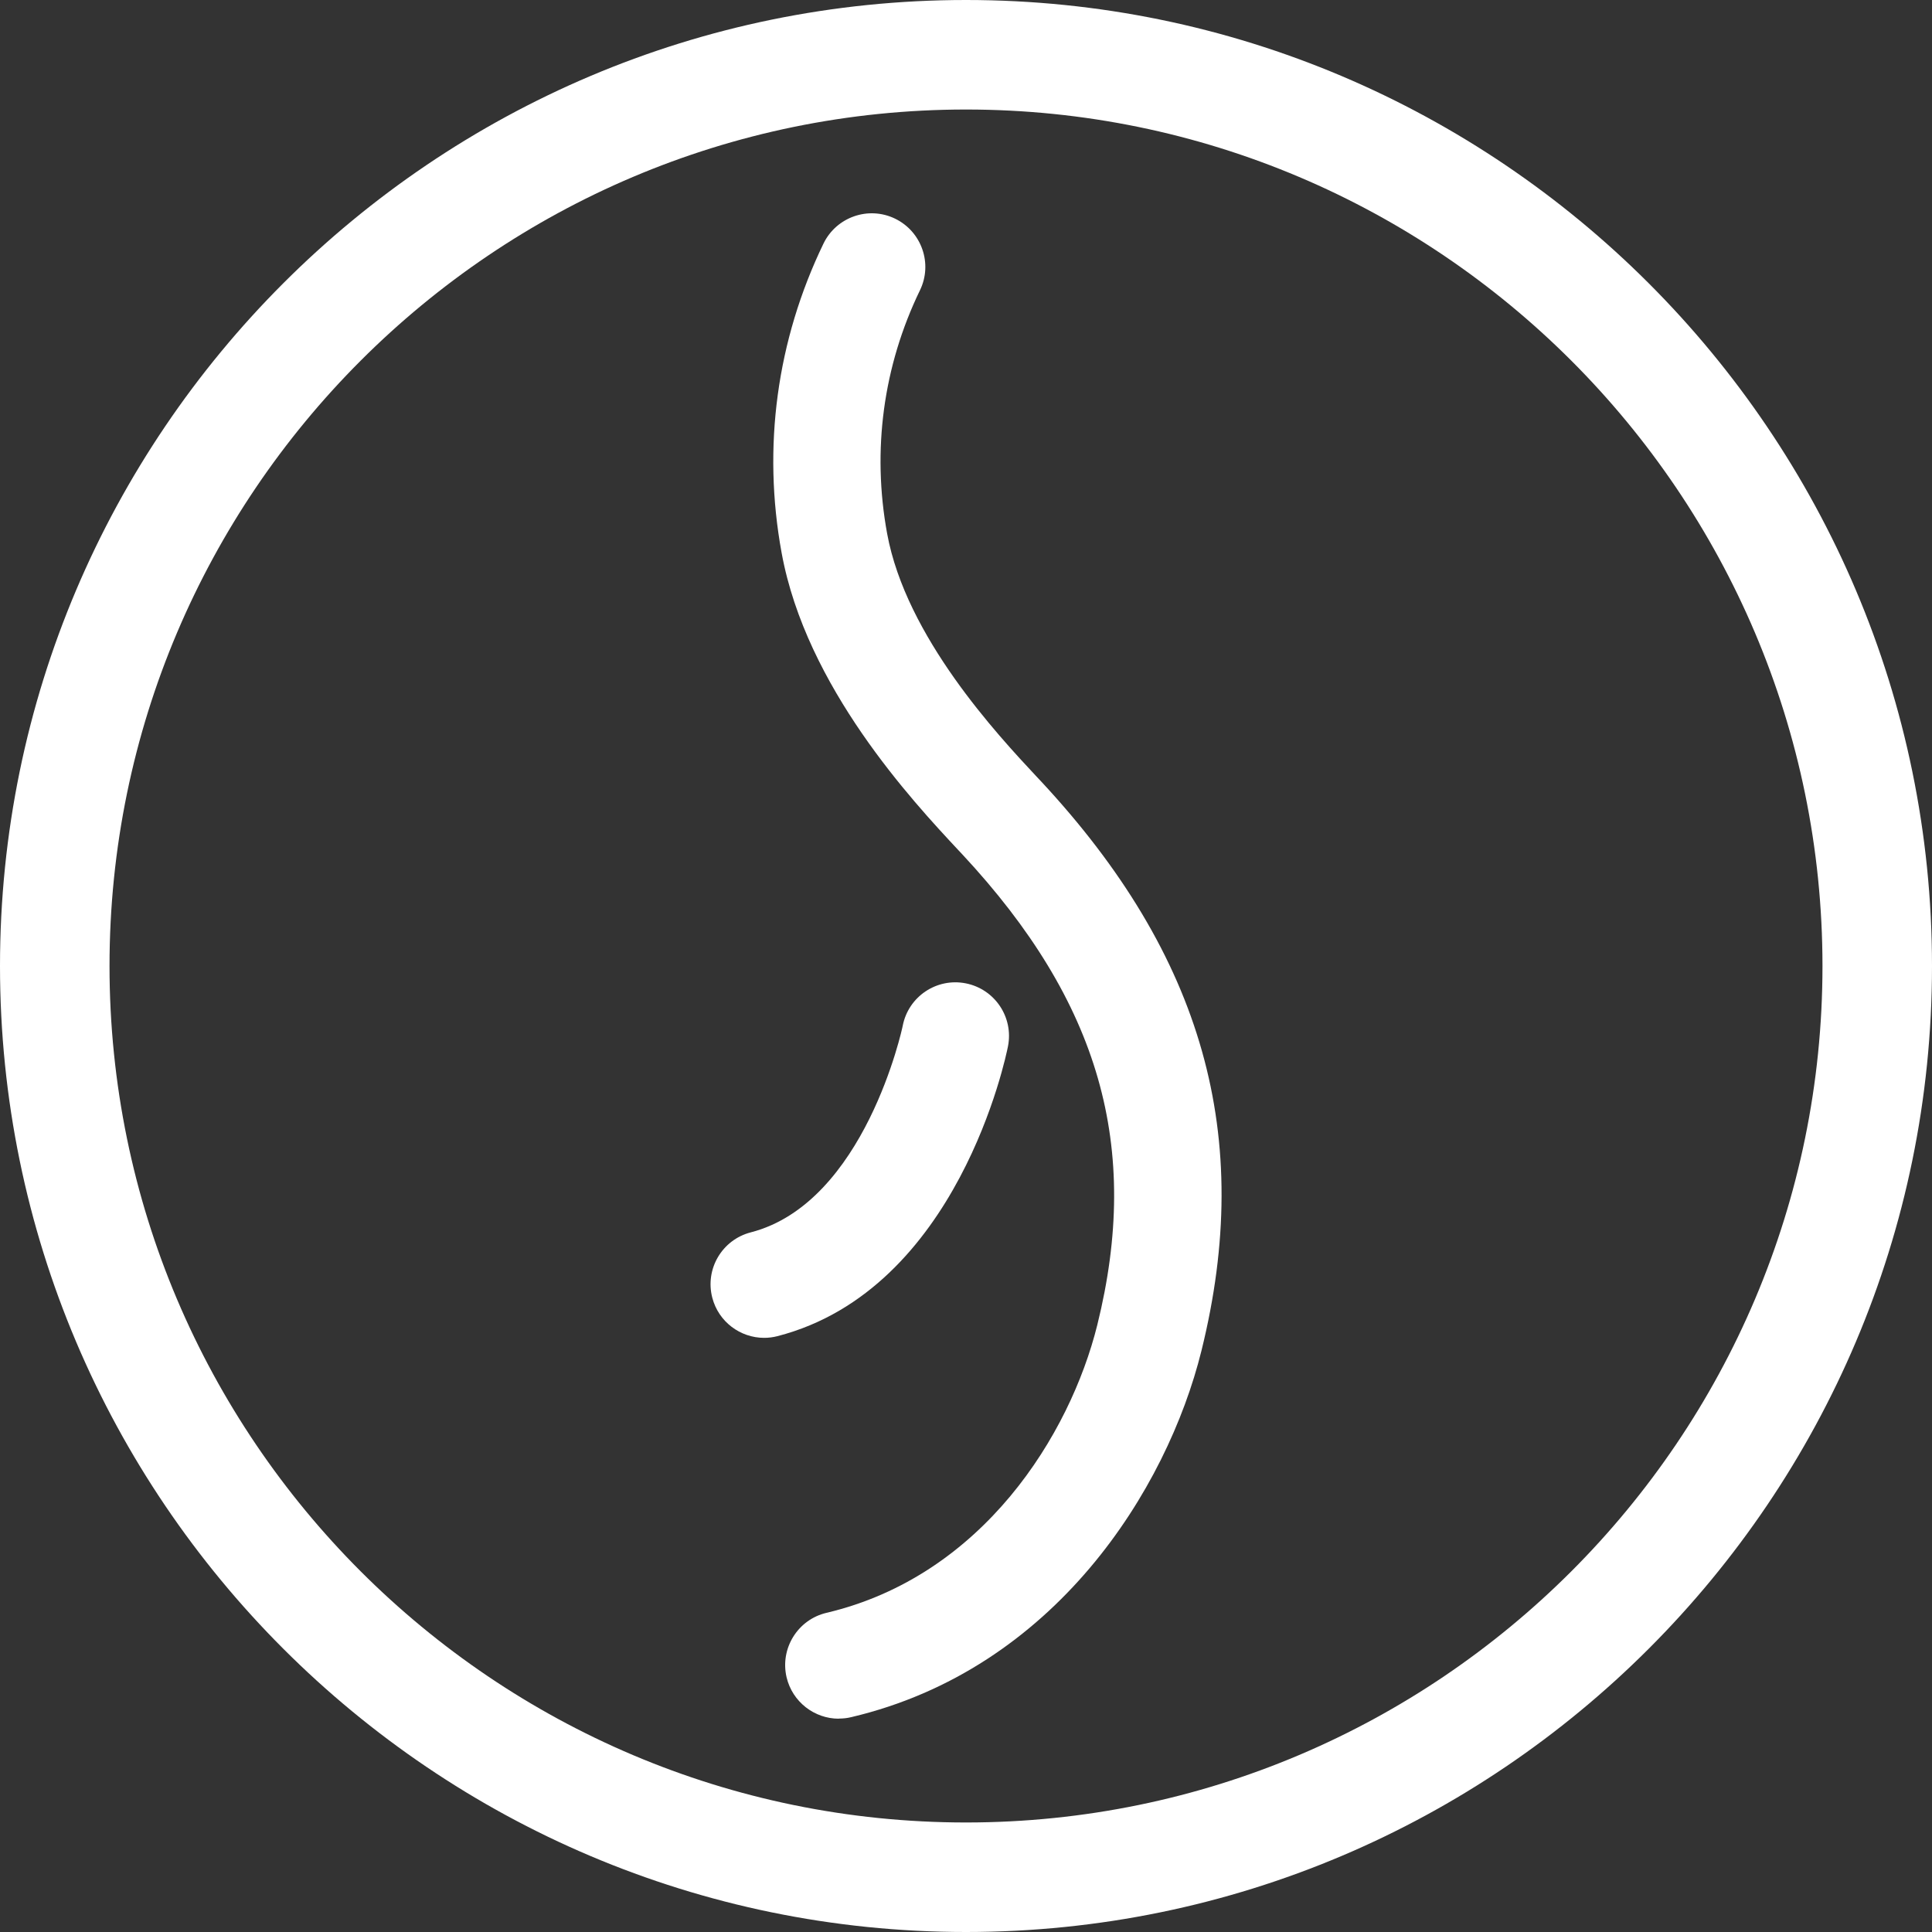
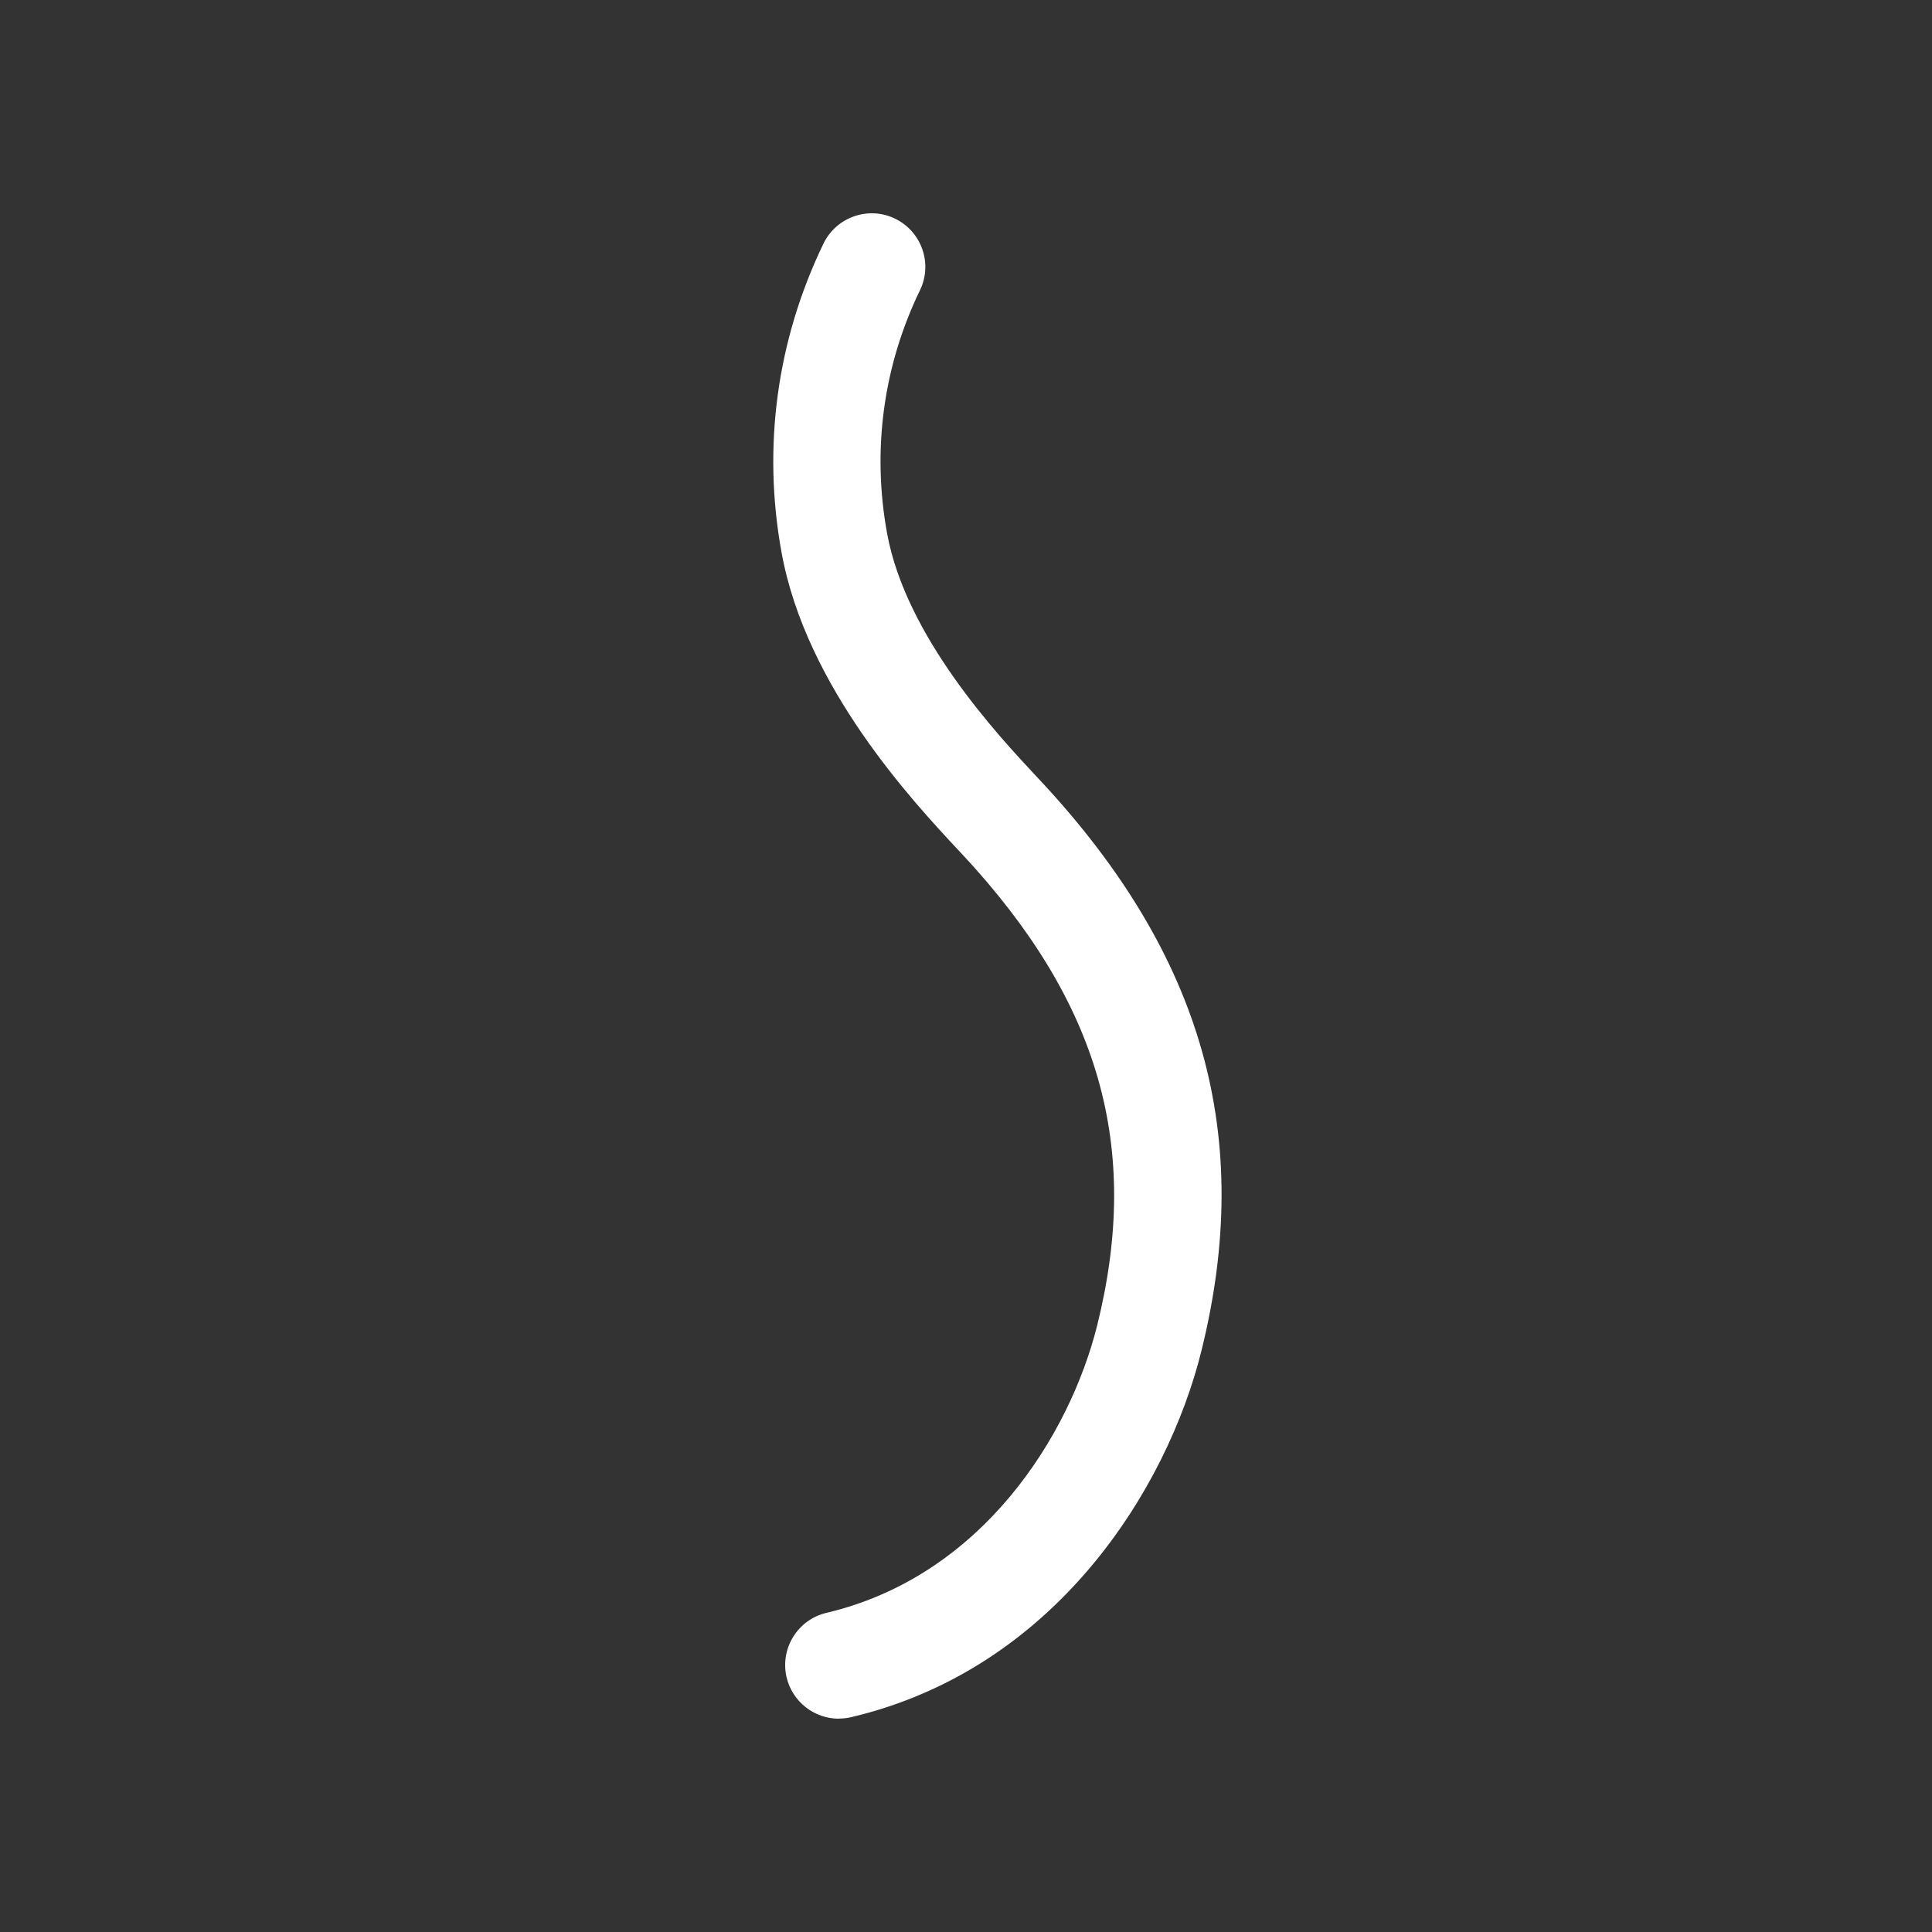
<svg xmlns="http://www.w3.org/2000/svg" id="_图层_2" data-name="图层 2" viewBox="0 0 148.18 148.18">
  <rect x="0" y="0" width="148.18" height="148.18" fill="#333333" stroke="none" />
  <defs>
    <style>
      .cls-1 {
        fill: #fff;
      }
    </style>
  </defs>
  <g id="_图层_1-2" data-name="图层 1">
-     <path class="cls-1" d="M74.09,148.18C33.24,148.18,0,114.94,0,74.09S33.24,0,74.09,0s74.09,33.24,74.09,74.09-33.24,74.09-74.09,74.09Zm0-139.78C37.87,8.4,8.4,37.87,8.4,74.09s29.47,65.69,65.69,65.69c36.22,0,65.69-29.47,65.69-65.69S110.31,8.4,74.09,8.4Z" />
    <g>
      <path class="cls-1" d="M64.33,131.82c-1.86,0-3.55-1.28-4-3.17-.52-2.21,.85-4.43,3.06-4.95,11.99-2.83,18.68-13.67,20.77-22.08,3.38-13.64,.19-24.77-10.35-36.09l-.32-.34c-3.49-3.74-11.66-12.49-13.54-22.78-1.49-8.12-.37-16.32,3.21-23.73,.99-2.04,3.45-2.9,5.49-1.91,2.04,.99,2.9,3.45,1.91,5.49-2.82,5.82-3.69,12.28-2.52,18.66,1.45,7.92,8.47,15.44,11.47,18.65l.33,.35c12.46,13.39,16.37,27.27,12.31,43.67-2.64,10.67-11.26,24.43-26.86,28.11-.32,.08-.64,.11-.95,.11Z" />
-       <path class="cls-1" d="M58.61,102.61c-1.83,0-3.5-1.23-3.98-3.08-.57-2.2,.75-4.44,2.95-5.01,8.76-2.26,11.64-15.72,11.66-15.86,.44-2.23,2.6-3.68,4.83-3.24,2.23,.44,3.68,2.6,3.24,4.83-.15,.76-3.82,18.65-17.68,22.23-.35,.09-.69,.13-1.03,.13Z" />
    </g>
  </g>
</svg>